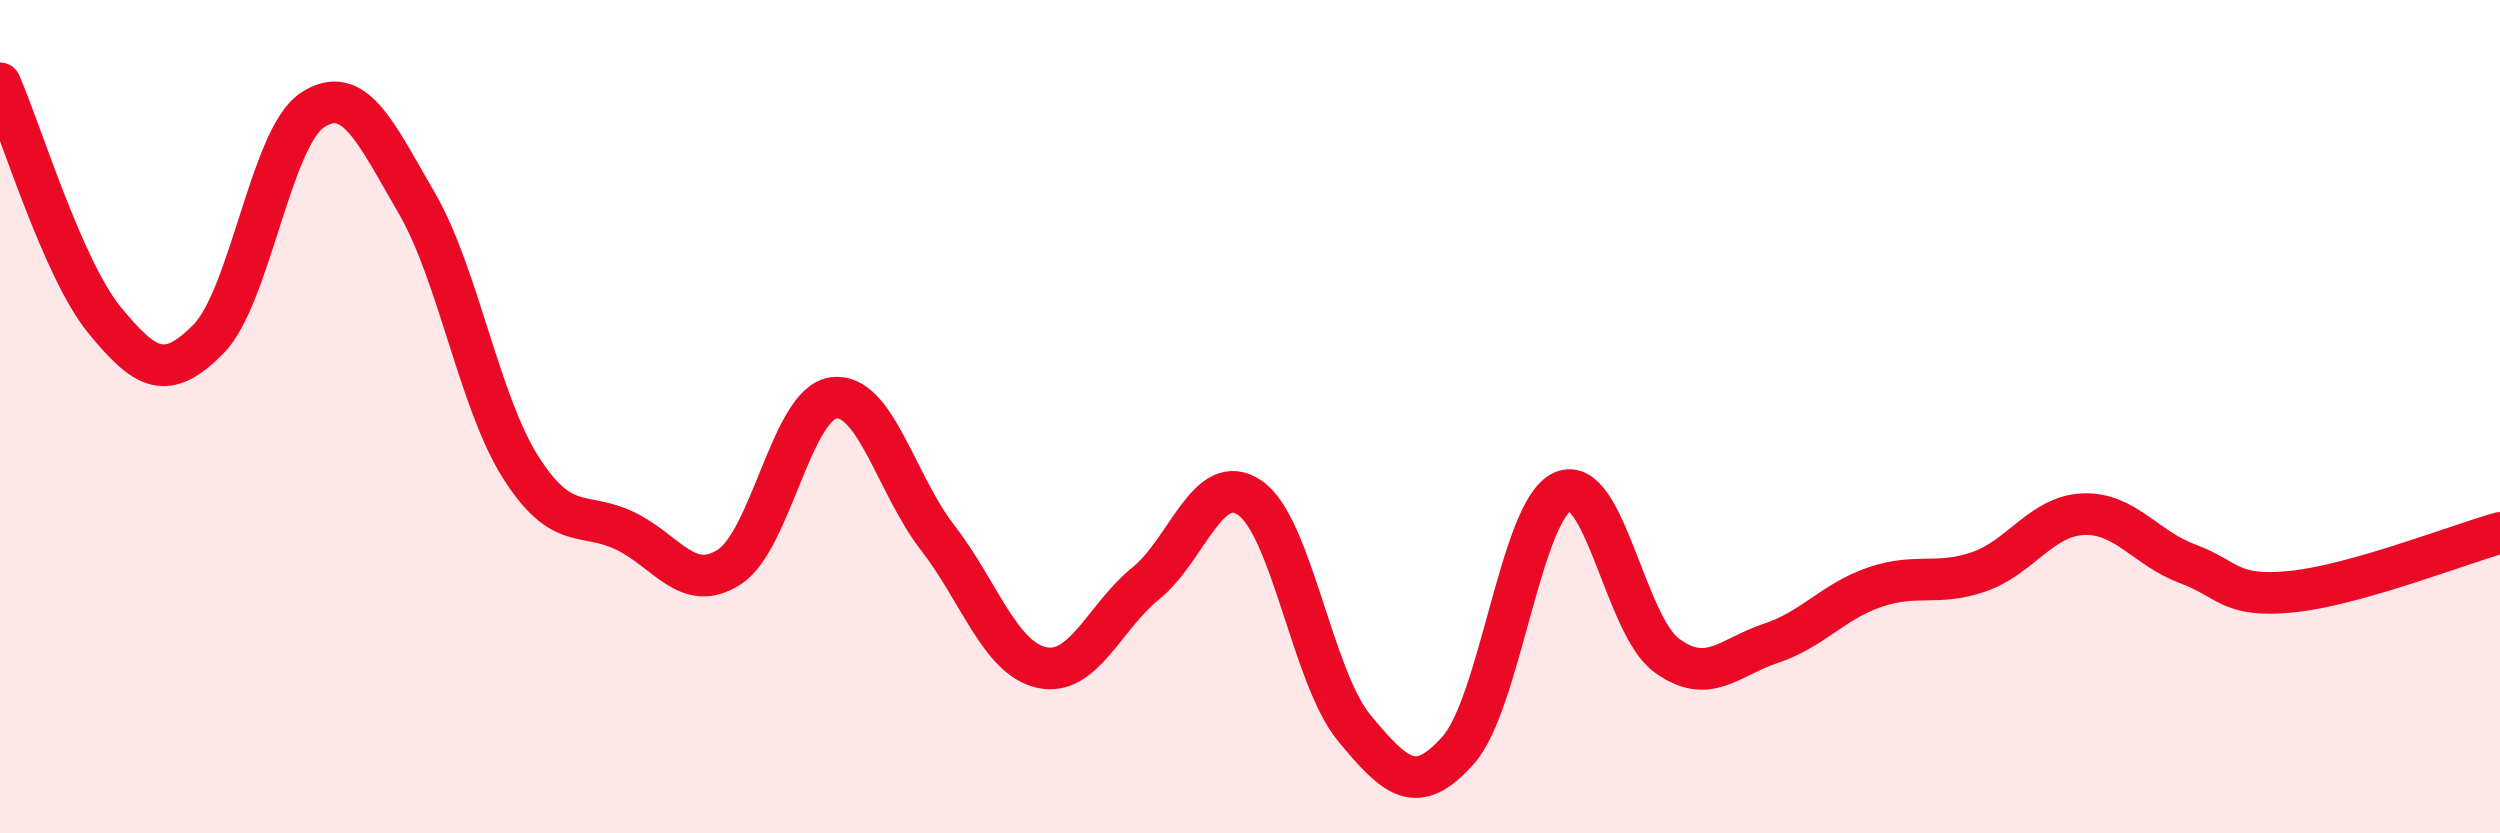
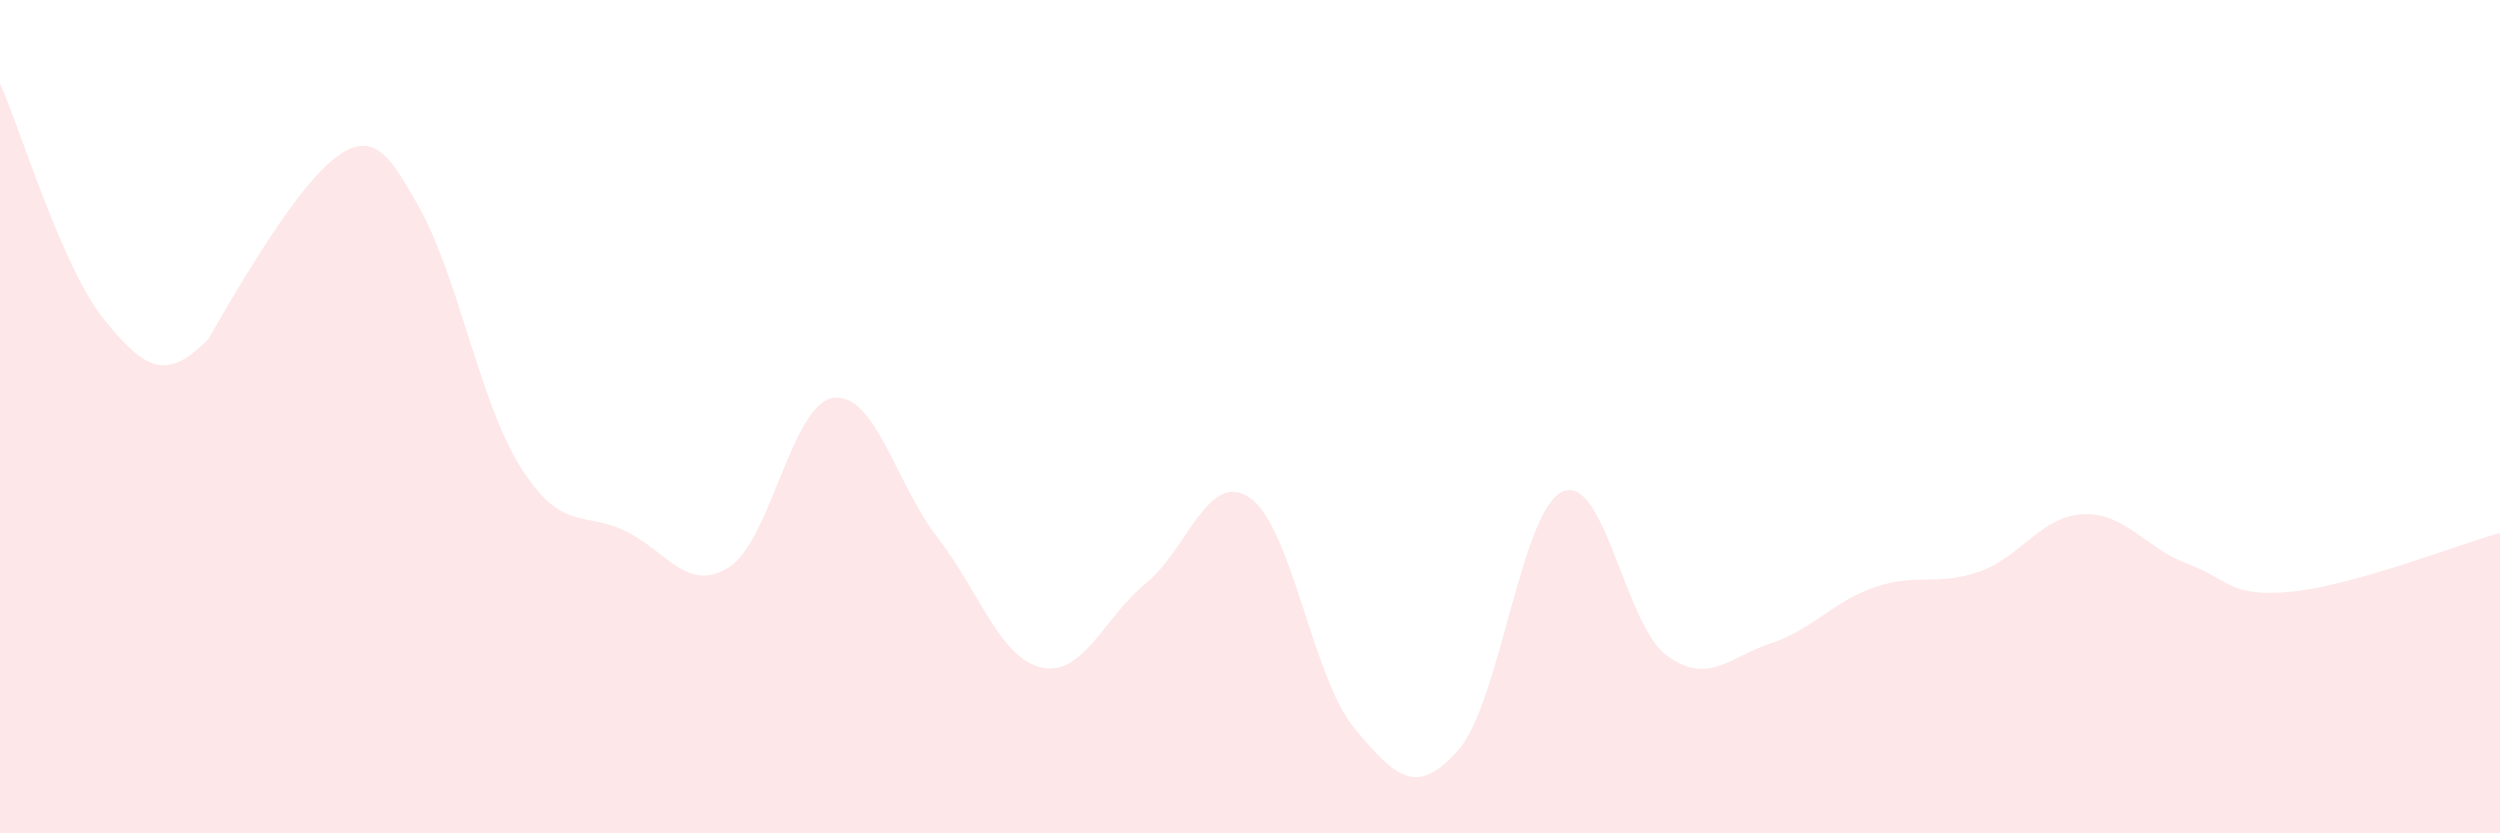
<svg xmlns="http://www.w3.org/2000/svg" width="60" height="20" viewBox="0 0 60 20">
-   <path d="M 0,2 C 0.5,3.13 1.5,6.44 2.5,7.67 C 3.5,8.9 4,9.15 5,8.14 C 6,7.13 6.5,3.29 7.5,2.64 C 8.5,1.99 9,3.15 10,4.87 C 11,6.59 11.5,9.65 12.5,11.22 C 13.5,12.79 14,12.26 15,12.74 C 16,13.22 16.5,14.25 17.5,13.61 C 18.5,12.97 19,9.69 20,9.55 C 21,9.41 21.5,11.61 22.5,12.9 C 23.5,14.19 24,15.8 25,16.02 C 26,16.24 26.5,14.81 27.5,14 C 28.5,13.19 29,11.26 30,11.95 C 31,12.64 31.5,16.26 32.5,17.47 C 33.5,18.68 34,19.13 35,18 C 36,16.87 36.5,12.25 37.5,11.8 C 38.5,11.35 39,15 40,15.73 C 41,16.46 41.5,15.77 42.5,15.44 C 43.5,15.11 44,14.43 45,14.09 C 46,13.75 46.5,14.07 47.5,13.72 C 48.5,13.37 49,12.38 50,12.34 C 51,12.3 51.5,13.16 52.5,13.53 C 53.5,13.9 53.5,14.35 55,14.2 C 56.5,14.05 59,13.07 60,12.79L60 20L0 20Z" fill="#EB0A25" opacity="0.1" stroke-linecap="round" stroke-linejoin="round" />
-   <path d="M 0,2 C 0.5,3.13 1.5,6.44 2.5,7.67 C 3.5,8.9 4,9.15 5,8.14 C 6,7.13 6.5,3.29 7.5,2.64 C 8.5,1.99 9,3.15 10,4.87 C 11,6.59 11.5,9.65 12.5,11.22 C 13.5,12.79 14,12.26 15,12.74 C 16,13.22 16.5,14.25 17.5,13.61 C 18.5,12.97 19,9.69 20,9.55 C 21,9.41 21.5,11.61 22.5,12.9 C 23.5,14.19 24,15.8 25,16.02 C 26,16.24 26.5,14.81 27.5,14 C 28.5,13.19 29,11.26 30,11.95 C 31,12.64 31.5,16.26 32.5,17.47 C 33.5,18.68 34,19.13 35,18 C 36,16.87 36.5,12.25 37.5,11.8 C 38.5,11.35 39,15 40,15.73 C 41,16.46 41.5,15.77 42.5,15.44 C 43.5,15.11 44,14.43 45,14.09 C 46,13.75 46.5,14.07 47.5,13.72 C 48.5,13.37 49,12.38 50,12.34 C 51,12.3 51.5,13.16 52.5,13.53 C 53.5,13.9 53.5,14.35 55,14.2 C 56.5,14.05 59,13.07 60,12.79" stroke="#EB0A25" stroke-width="1" fill="none" stroke-linecap="round" stroke-linejoin="round" />
+   <path d="M 0,2 C 0.5,3.13 1.5,6.44 2.5,7.67 C 3.5,8.9 4,9.15 5,8.14 C 8.5,1.99 9,3.15 10,4.87 C 11,6.59 11.5,9.65 12.5,11.22 C 13.5,12.79 14,12.26 15,12.74 C 16,13.22 16.5,14.25 17.5,13.61 C 18.5,12.97 19,9.69 20,9.55 C 21,9.41 21.5,11.61 22.5,12.9 C 23.5,14.19 24,15.8 25,16.02 C 26,16.24 26.5,14.81 27.5,14 C 28.5,13.19 29,11.26 30,11.95 C 31,12.64 31.5,16.26 32.5,17.47 C 33.5,18.68 34,19.13 35,18 C 36,16.87 36.5,12.25 37.5,11.8 C 38.5,11.35 39,15 40,15.73 C 41,16.46 41.5,15.77 42.5,15.44 C 43.5,15.11 44,14.43 45,14.09 C 46,13.75 46.5,14.07 47.5,13.72 C 48.5,13.37 49,12.38 50,12.34 C 51,12.3 51.5,13.16 52.5,13.53 C 53.5,13.9 53.5,14.35 55,14.2 C 56.5,14.05 59,13.07 60,12.79L60 20L0 20Z" fill="#EB0A25" opacity="0.1" stroke-linecap="round" stroke-linejoin="round" />
</svg>